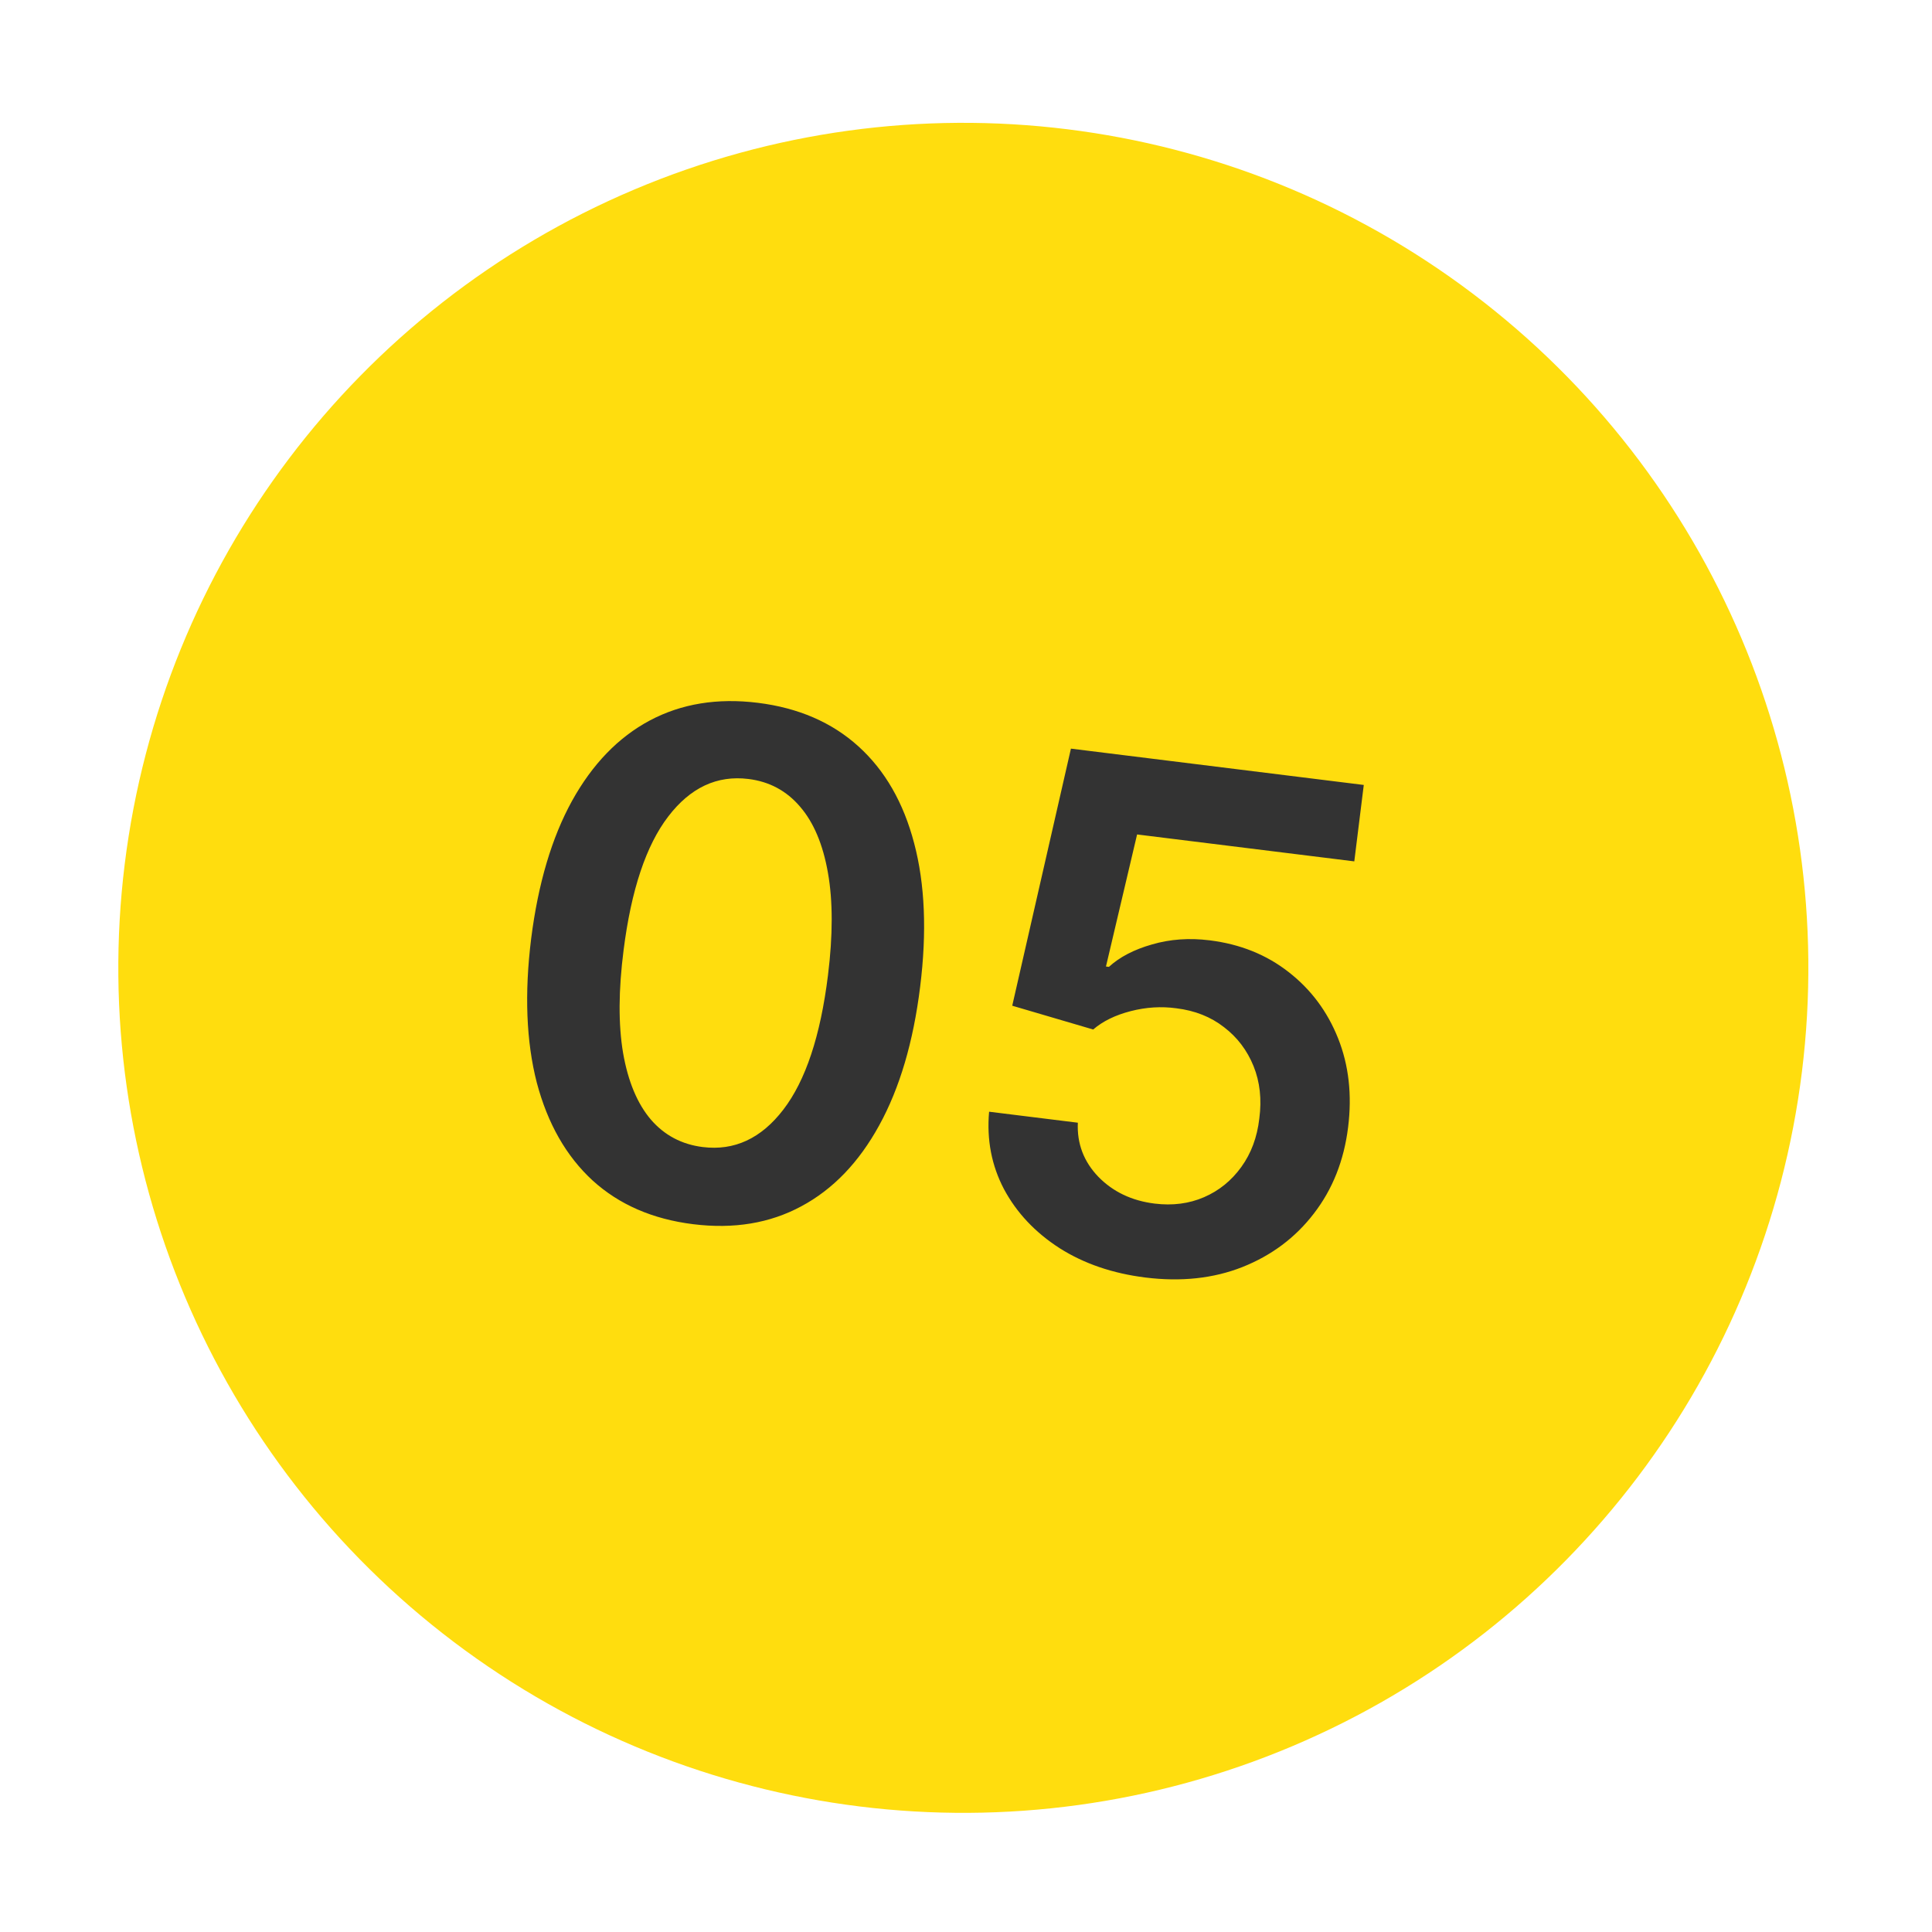
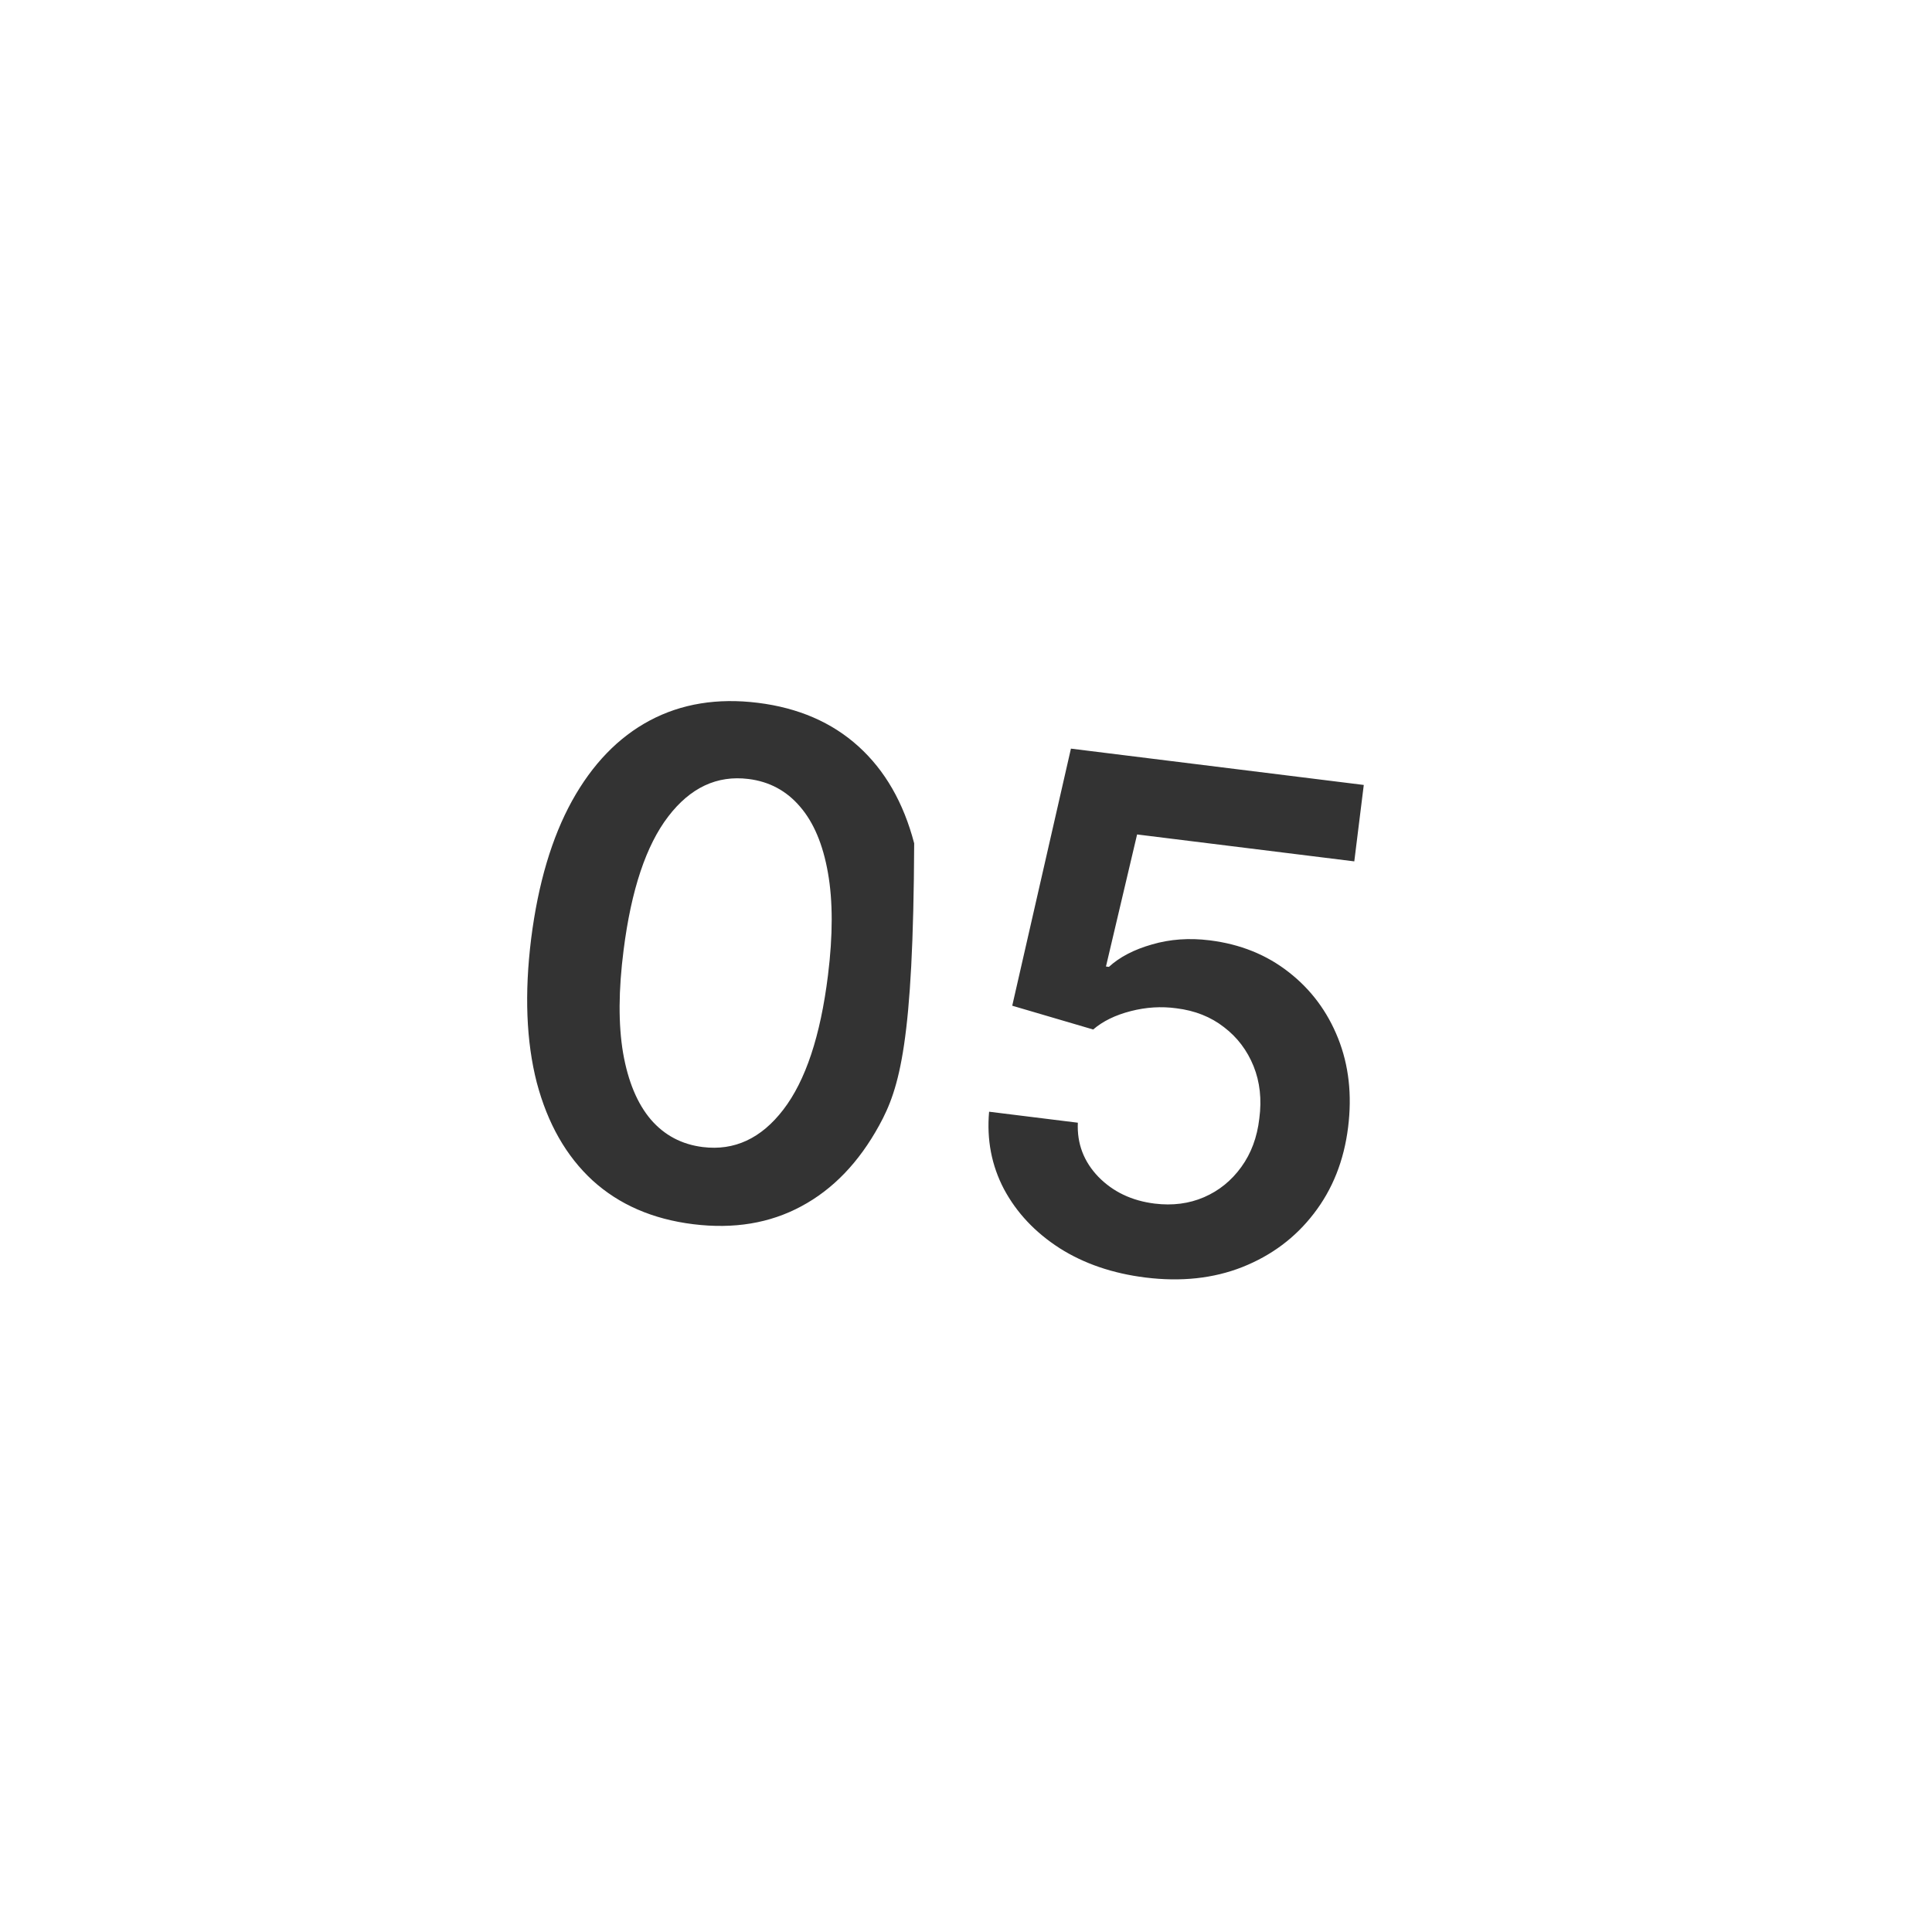
<svg xmlns="http://www.w3.org/2000/svg" width="45" height="45" viewBox="0 0 45 45" fill="none">
-   <circle cx="22.438" cy="22.543" r="19.682" transform="rotate(7.06 22.438 22.543)" fill="#FFDD0E" />
-   <path d="M16.146 28.514C15.201 28.397 14.419 28.057 13.801 27.494C13.187 26.928 12.755 26.169 12.503 25.217C12.257 24.261 12.213 23.142 12.372 21.86C12.535 20.578 12.852 19.51 13.323 18.655C13.799 17.796 14.403 17.172 15.136 16.781C15.872 16.39 16.711 16.253 17.653 16.37C18.594 16.487 19.375 16.824 19.993 17.383C20.612 17.942 21.045 18.695 21.293 19.643C21.544 20.592 21.591 21.705 21.432 22.984C21.273 24.27 20.955 25.346 20.478 26.212C20.006 27.074 19.401 27.703 18.664 28.097C17.931 28.492 17.092 28.631 16.146 28.514ZM16.369 26.717C17.104 26.808 17.729 26.518 18.244 25.847C18.763 25.173 19.11 24.13 19.285 22.717C19.401 21.783 19.401 20.986 19.284 20.327C19.168 19.667 18.951 19.154 18.635 18.789C18.32 18.419 17.919 18.204 17.433 18.144C16.701 18.053 16.078 18.345 15.563 19.02C15.049 19.691 14.703 20.726 14.525 22.127C14.405 23.064 14.401 23.864 14.513 24.527C14.629 25.191 14.845 25.707 15.16 26.077C15.476 26.443 15.879 26.656 16.369 26.717ZM26.68 29.756C25.915 29.661 25.248 29.433 24.678 29.071C24.11 28.705 23.679 28.247 23.385 27.698C23.096 27.149 22.98 26.547 23.038 25.894L25.105 26.15C25.083 26.637 25.243 27.057 25.584 27.411C25.925 27.76 26.362 27.968 26.894 28.034C27.311 28.085 27.695 28.036 28.044 27.885C28.393 27.734 28.682 27.5 28.912 27.182C29.142 26.865 29.282 26.488 29.332 26.051C29.391 25.607 29.346 25.201 29.198 24.833C29.049 24.465 28.82 24.162 28.511 23.926C28.203 23.685 27.833 23.538 27.4 23.485C27.048 23.437 26.694 23.459 26.337 23.551C25.979 23.643 25.688 23.785 25.462 23.979L23.577 23.425L24.944 17.437L31.765 18.283L31.544 20.063L26.485 19.436L25.76 22.512L25.829 22.52C26.079 22.291 26.413 22.117 26.832 21.998C27.252 21.875 27.699 21.843 28.174 21.902C28.886 21.99 29.5 22.237 30.017 22.643C30.535 23.046 30.918 23.56 31.167 24.185C31.416 24.811 31.494 25.5 31.4 26.255C31.304 27.032 31.038 27.702 30.602 28.266C30.172 28.827 29.617 29.242 28.938 29.512C28.264 29.778 27.511 29.859 26.68 29.756Z" fill="#333333" />
+   <path d="M16.146 28.514C15.201 28.397 14.419 28.057 13.801 27.494C13.187 26.928 12.755 26.169 12.503 25.217C12.257 24.261 12.213 23.142 12.372 21.86C12.535 20.578 12.852 19.51 13.323 18.655C13.799 17.796 14.403 17.172 15.136 16.781C15.872 16.39 16.711 16.253 17.653 16.37C18.594 16.487 19.375 16.824 19.993 17.383C20.612 17.942 21.045 18.695 21.293 19.643C21.273 24.27 20.955 25.346 20.478 26.212C20.006 27.074 19.401 27.703 18.664 28.097C17.931 28.492 17.092 28.631 16.146 28.514ZM16.369 26.717C17.104 26.808 17.729 26.518 18.244 25.847C18.763 25.173 19.11 24.13 19.285 22.717C19.401 21.783 19.401 20.986 19.284 20.327C19.168 19.667 18.951 19.154 18.635 18.789C18.32 18.419 17.919 18.204 17.433 18.144C16.701 18.053 16.078 18.345 15.563 19.02C15.049 19.691 14.703 20.726 14.525 22.127C14.405 23.064 14.401 23.864 14.513 24.527C14.629 25.191 14.845 25.707 15.16 26.077C15.476 26.443 15.879 26.656 16.369 26.717ZM26.68 29.756C25.915 29.661 25.248 29.433 24.678 29.071C24.11 28.705 23.679 28.247 23.385 27.698C23.096 27.149 22.98 26.547 23.038 25.894L25.105 26.15C25.083 26.637 25.243 27.057 25.584 27.411C25.925 27.76 26.362 27.968 26.894 28.034C27.311 28.085 27.695 28.036 28.044 27.885C28.393 27.734 28.682 27.5 28.912 27.182C29.142 26.865 29.282 26.488 29.332 26.051C29.391 25.607 29.346 25.201 29.198 24.833C29.049 24.465 28.82 24.162 28.511 23.926C28.203 23.685 27.833 23.538 27.4 23.485C27.048 23.437 26.694 23.459 26.337 23.551C25.979 23.643 25.688 23.785 25.462 23.979L23.577 23.425L24.944 17.437L31.765 18.283L31.544 20.063L26.485 19.436L25.76 22.512L25.829 22.52C26.079 22.291 26.413 22.117 26.832 21.998C27.252 21.875 27.699 21.843 28.174 21.902C28.886 21.99 29.5 22.237 30.017 22.643C30.535 23.046 30.918 23.56 31.167 24.185C31.416 24.811 31.494 25.5 31.4 26.255C31.304 27.032 31.038 27.702 30.602 28.266C30.172 28.827 29.617 29.242 28.938 29.512C28.264 29.778 27.511 29.859 26.68 29.756Z" fill="#333333" />
</svg>